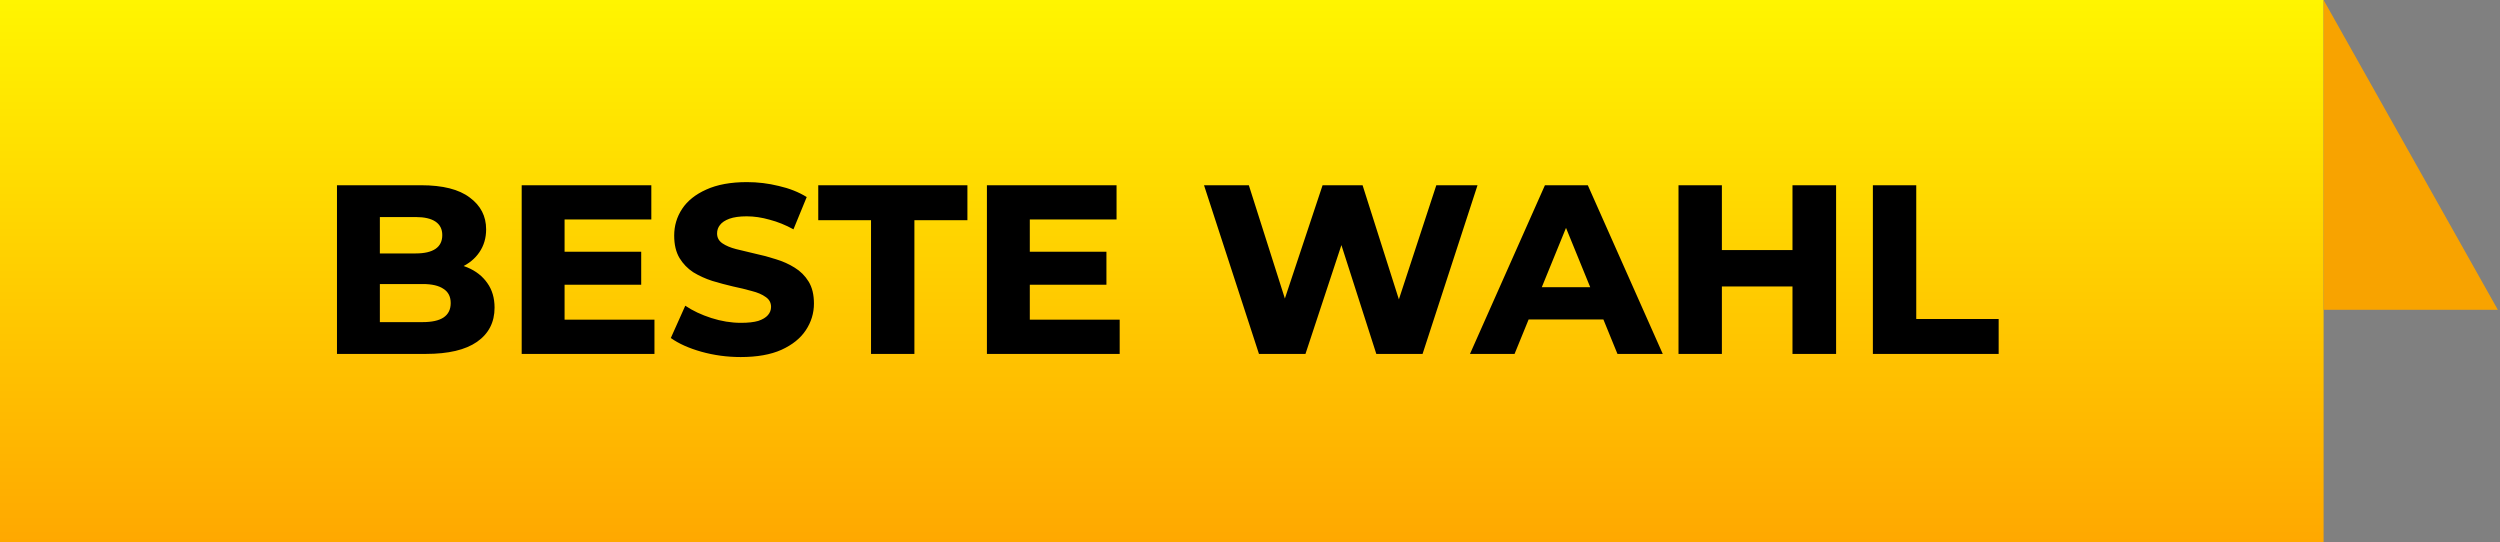
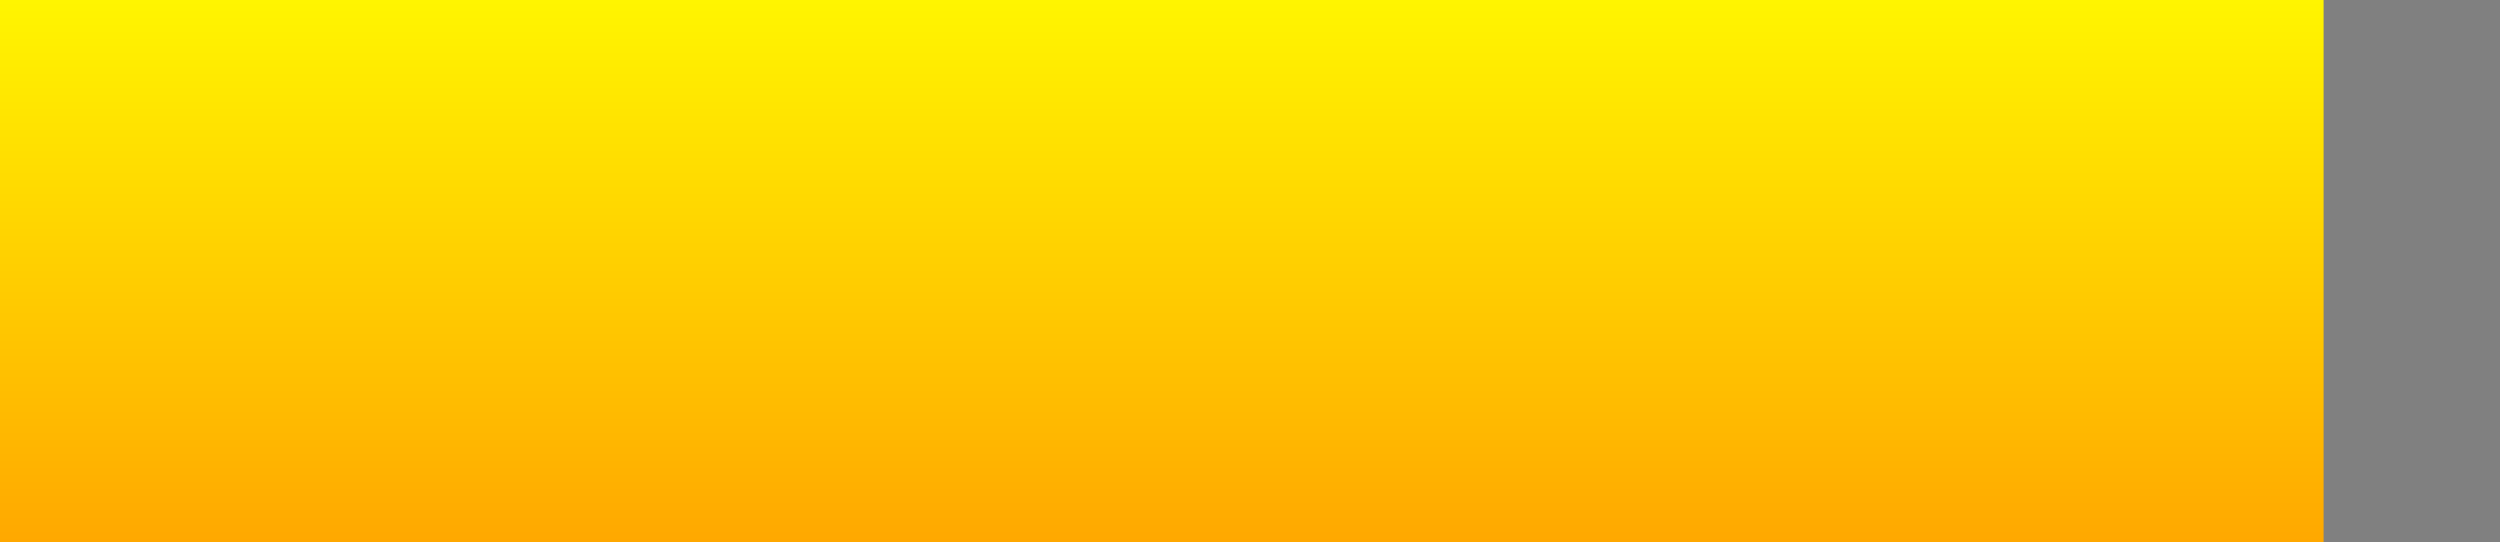
<svg xmlns="http://www.w3.org/2000/svg" width="166" height="36" viewBox="0 0 166 36" fill="none">
  <rect x="0" y="0" width="166" height="36" fill="#808080" stroke="none" />
  <rect width="154.286" height="36" fill="url(#paint0_linear_2039_2)" />
-   <path d="M22.375 23.5V12.3H27.959C29.399 12.3 30.476 12.572 31.191 13.116C31.916 13.649 32.279 14.353 32.279 15.228C32.279 15.804 32.13 16.311 31.831 16.748C31.543 17.175 31.132 17.511 30.599 17.756C30.076 17.991 29.463 18.108 28.759 18.108L29.063 17.404C29.809 17.404 30.465 17.521 31.031 17.756C31.596 17.991 32.039 18.337 32.359 18.796C32.679 19.244 32.839 19.788 32.839 20.428C32.839 21.399 32.45 22.156 31.671 22.7C30.903 23.233 29.772 23.5 28.279 23.5H22.375ZM25.223 21.388H28.071C28.679 21.388 29.137 21.287 29.447 21.084C29.767 20.871 29.927 20.551 29.927 20.124C29.927 19.697 29.767 19.383 29.447 19.18C29.137 18.967 28.679 18.86 28.071 18.86H25.015V16.828H27.607C28.183 16.828 28.62 16.727 28.919 16.524C29.218 16.321 29.367 16.017 29.367 15.612C29.367 15.217 29.218 14.919 28.919 14.716C28.62 14.513 28.183 14.412 27.607 14.412H25.223V21.388ZM37.28 16.716H42.576V18.908H37.28V16.716ZM37.488 21.228H43.456V23.5H34.64V12.3H43.248V14.572H37.488V21.228ZM49.182 23.708C48.286 23.708 47.417 23.591 46.574 23.356C45.742 23.121 45.065 22.817 44.542 22.444L45.502 20.3C45.993 20.631 46.569 20.903 47.23 21.116C47.892 21.329 48.548 21.436 49.198 21.436C49.678 21.436 50.062 21.393 50.35 21.308C50.638 21.212 50.852 21.084 50.99 20.924C51.129 20.764 51.198 20.583 51.198 20.38C51.198 20.103 51.081 19.884 50.846 19.724C50.612 19.553 50.302 19.42 49.918 19.324C49.545 19.217 49.129 19.116 48.67 19.02C48.212 18.913 47.753 18.791 47.294 18.652C46.836 18.503 46.414 18.311 46.03 18.076C45.657 17.831 45.353 17.516 45.118 17.132C44.884 16.737 44.766 16.241 44.766 15.644C44.766 14.993 44.942 14.401 45.294 13.868C45.646 13.335 46.18 12.908 46.894 12.588C47.62 12.257 48.521 12.092 49.598 12.092C50.313 12.092 51.017 12.177 51.71 12.348C52.414 12.508 53.033 12.753 53.566 13.084L52.686 15.228C52.164 14.94 51.636 14.727 51.102 14.588C50.58 14.439 50.073 14.364 49.582 14.364C49.113 14.364 48.729 14.417 48.43 14.524C48.142 14.631 47.934 14.769 47.806 14.94C47.678 15.1 47.614 15.287 47.614 15.5C47.614 15.777 47.732 15.996 47.966 16.156C48.201 16.316 48.505 16.444 48.878 16.54C49.262 16.636 49.684 16.737 50.142 16.844C50.601 16.94 51.06 17.063 51.518 17.212C51.977 17.351 52.393 17.537 52.766 17.772C53.15 18.007 53.46 18.316 53.694 18.7C53.929 19.084 54.046 19.569 54.046 20.156C54.046 20.796 53.865 21.388 53.502 21.932C53.15 22.465 52.612 22.897 51.886 23.228C51.172 23.548 50.27 23.708 49.182 23.708ZM57.836 23.5V14.62H54.332V12.3H64.236V14.62H60.716V23.5H57.836ZM68.171 16.716H73.467V18.908H68.171V16.716ZM68.379 21.228H74.347V23.5H65.531V12.3H74.139V14.572H68.379V21.228ZM83.595 23.5L79.947 12.3H82.923L86.043 22.108H84.555L87.819 12.3H90.475L93.595 22.108H92.155L95.371 12.3H98.107L94.459 23.5H91.387L88.667 15.02H89.483L86.683 23.5H83.595ZM97.607 23.5L102.583 12.3H105.431L110.407 23.5H107.399L103.415 13.74H104.551L100.567 23.5H97.607ZM100.215 21.212L100.967 19.068H106.583L107.335 21.212H100.215ZM119.021 12.3H121.917V23.5H119.021V12.3ZM114.333 23.5H111.453V12.3H114.333V23.5ZM119.229 19.02H114.125V16.604H119.229V19.02ZM124.359 23.5V12.3H127.239V21.18H132.711V23.5H124.359Z" fill="black" />
-   <path d="M154.286 20.571H165.857L154.286 0V20.571Z" fill="#F8A300" />
  <defs>
    <linearGradient id="paint0_linear_2039_2" x1="77.143" y1="0" x2="77.143" y2="36" gradientUnits="userSpaceOnUse">
      <stop stop-color="#FFF500" />
      <stop offset="1" stop-color="#FFA800" />
    </linearGradient>
  </defs>
</svg>